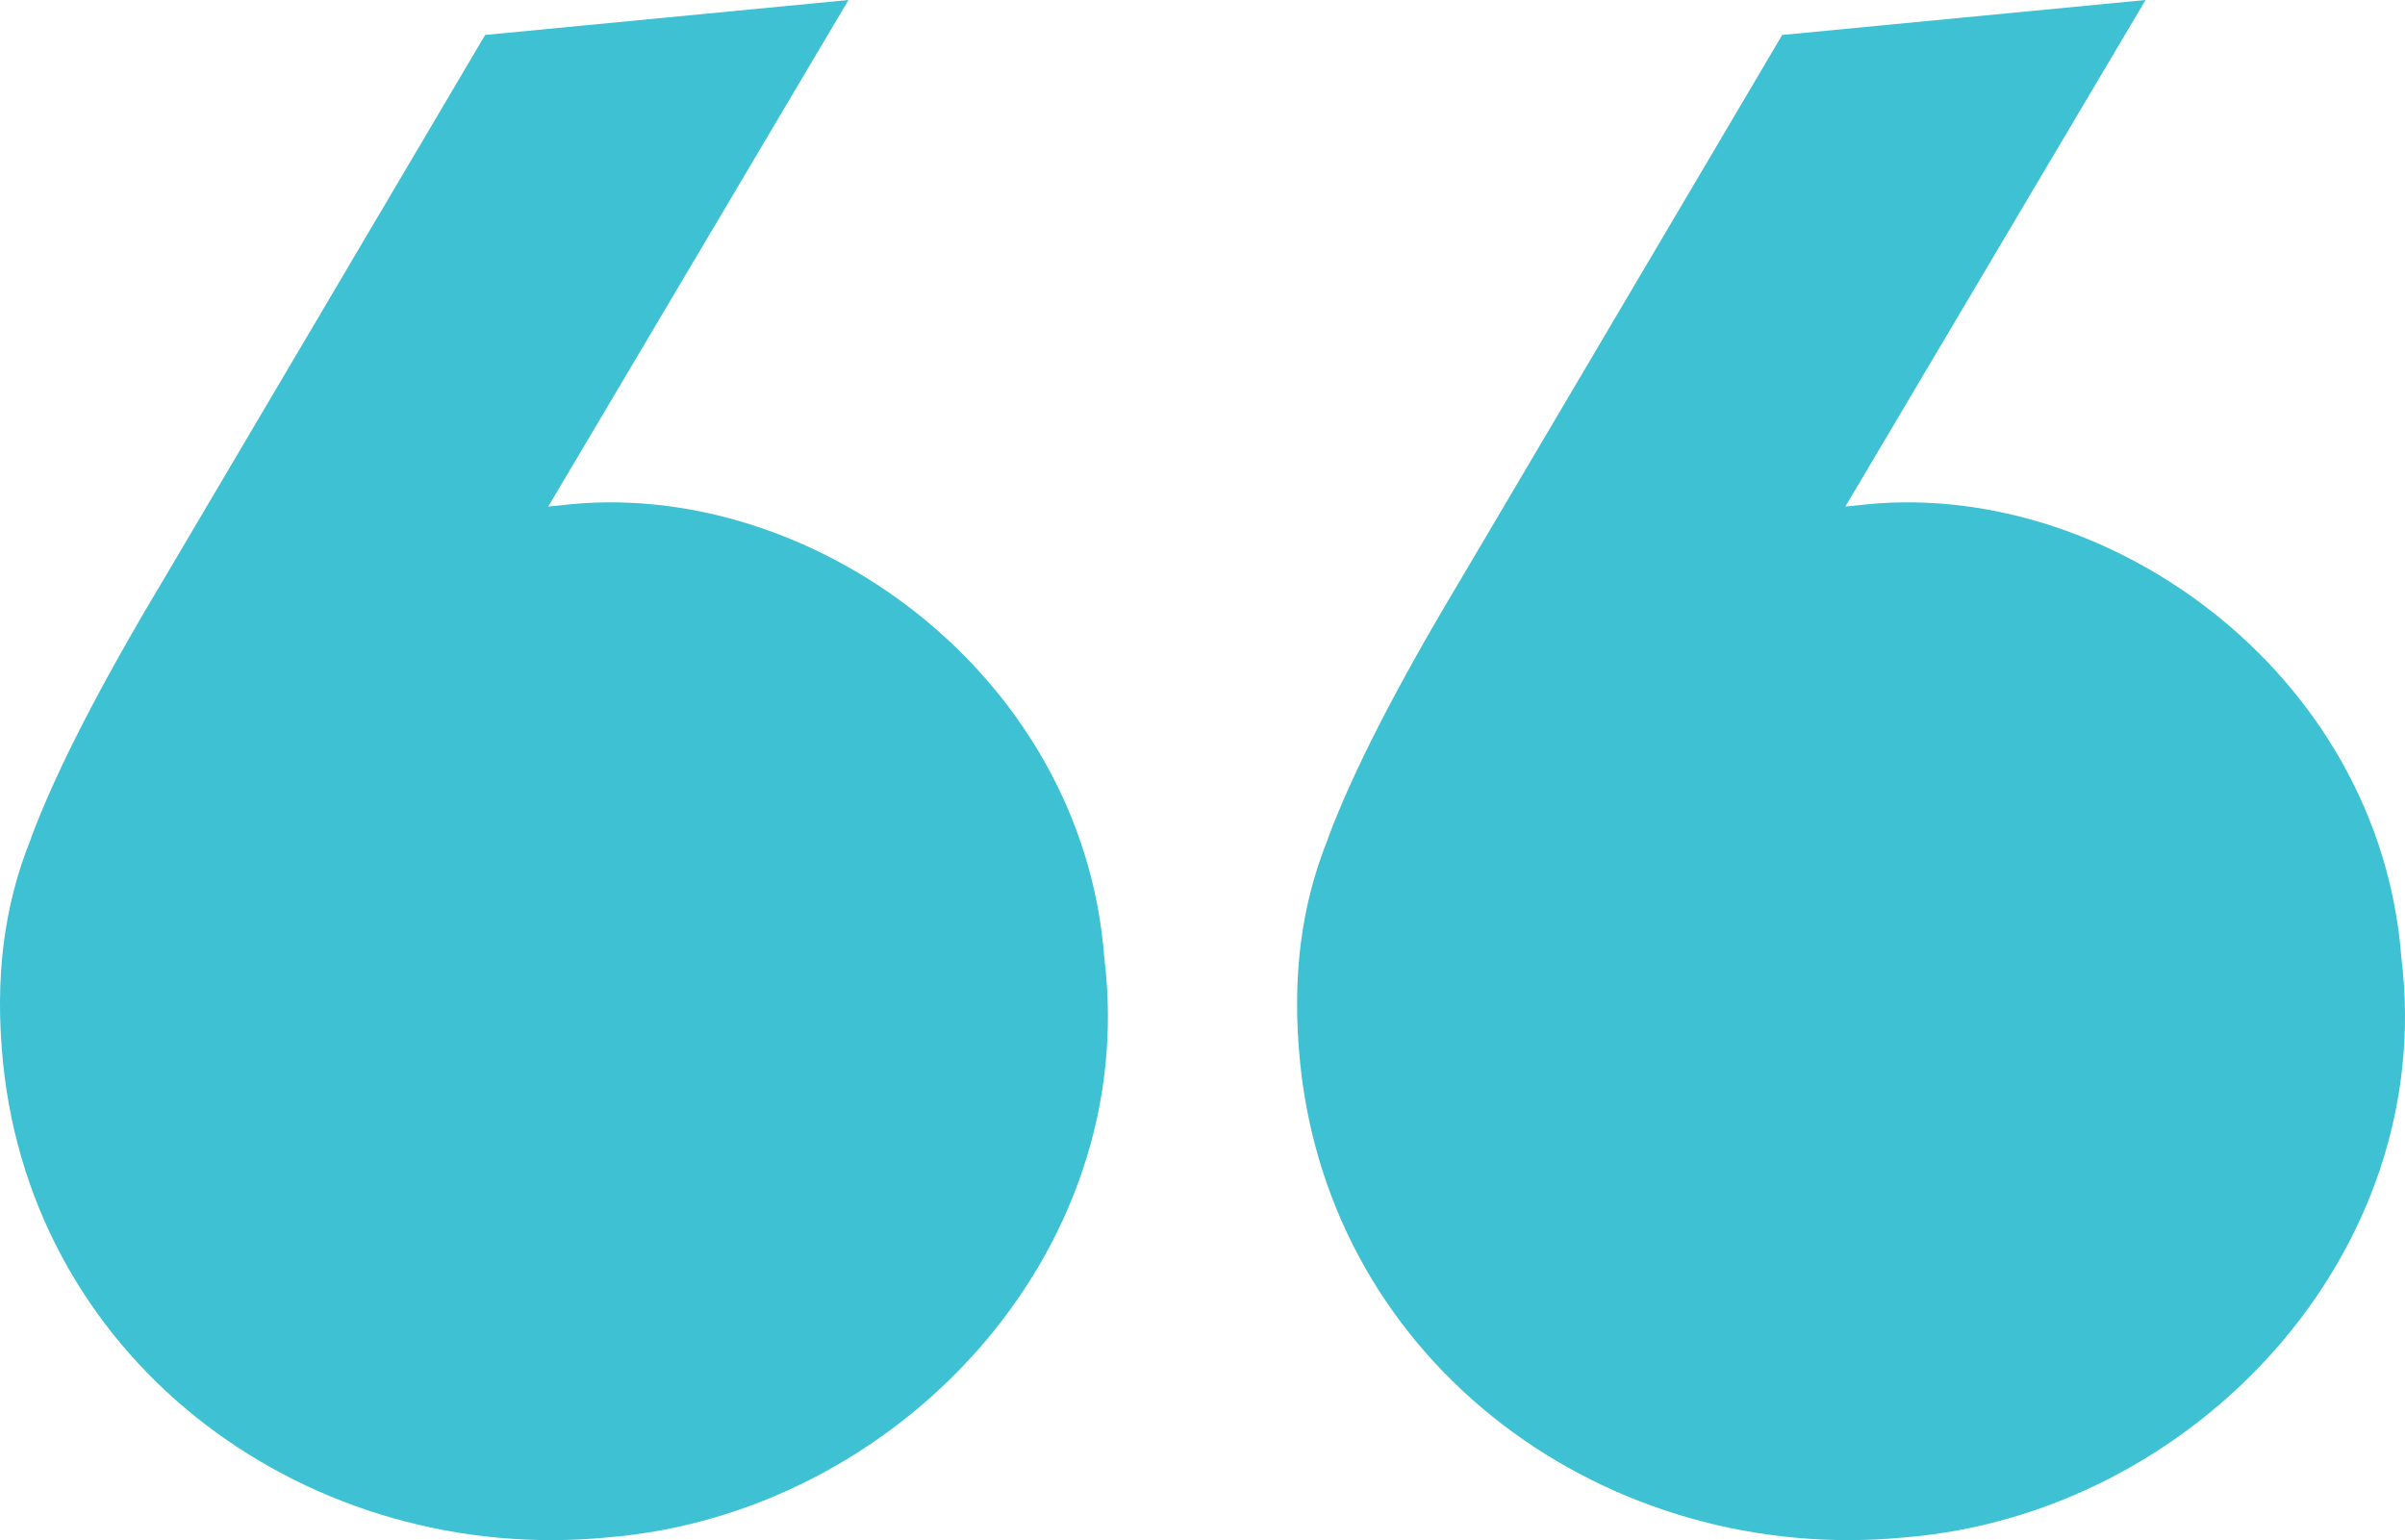
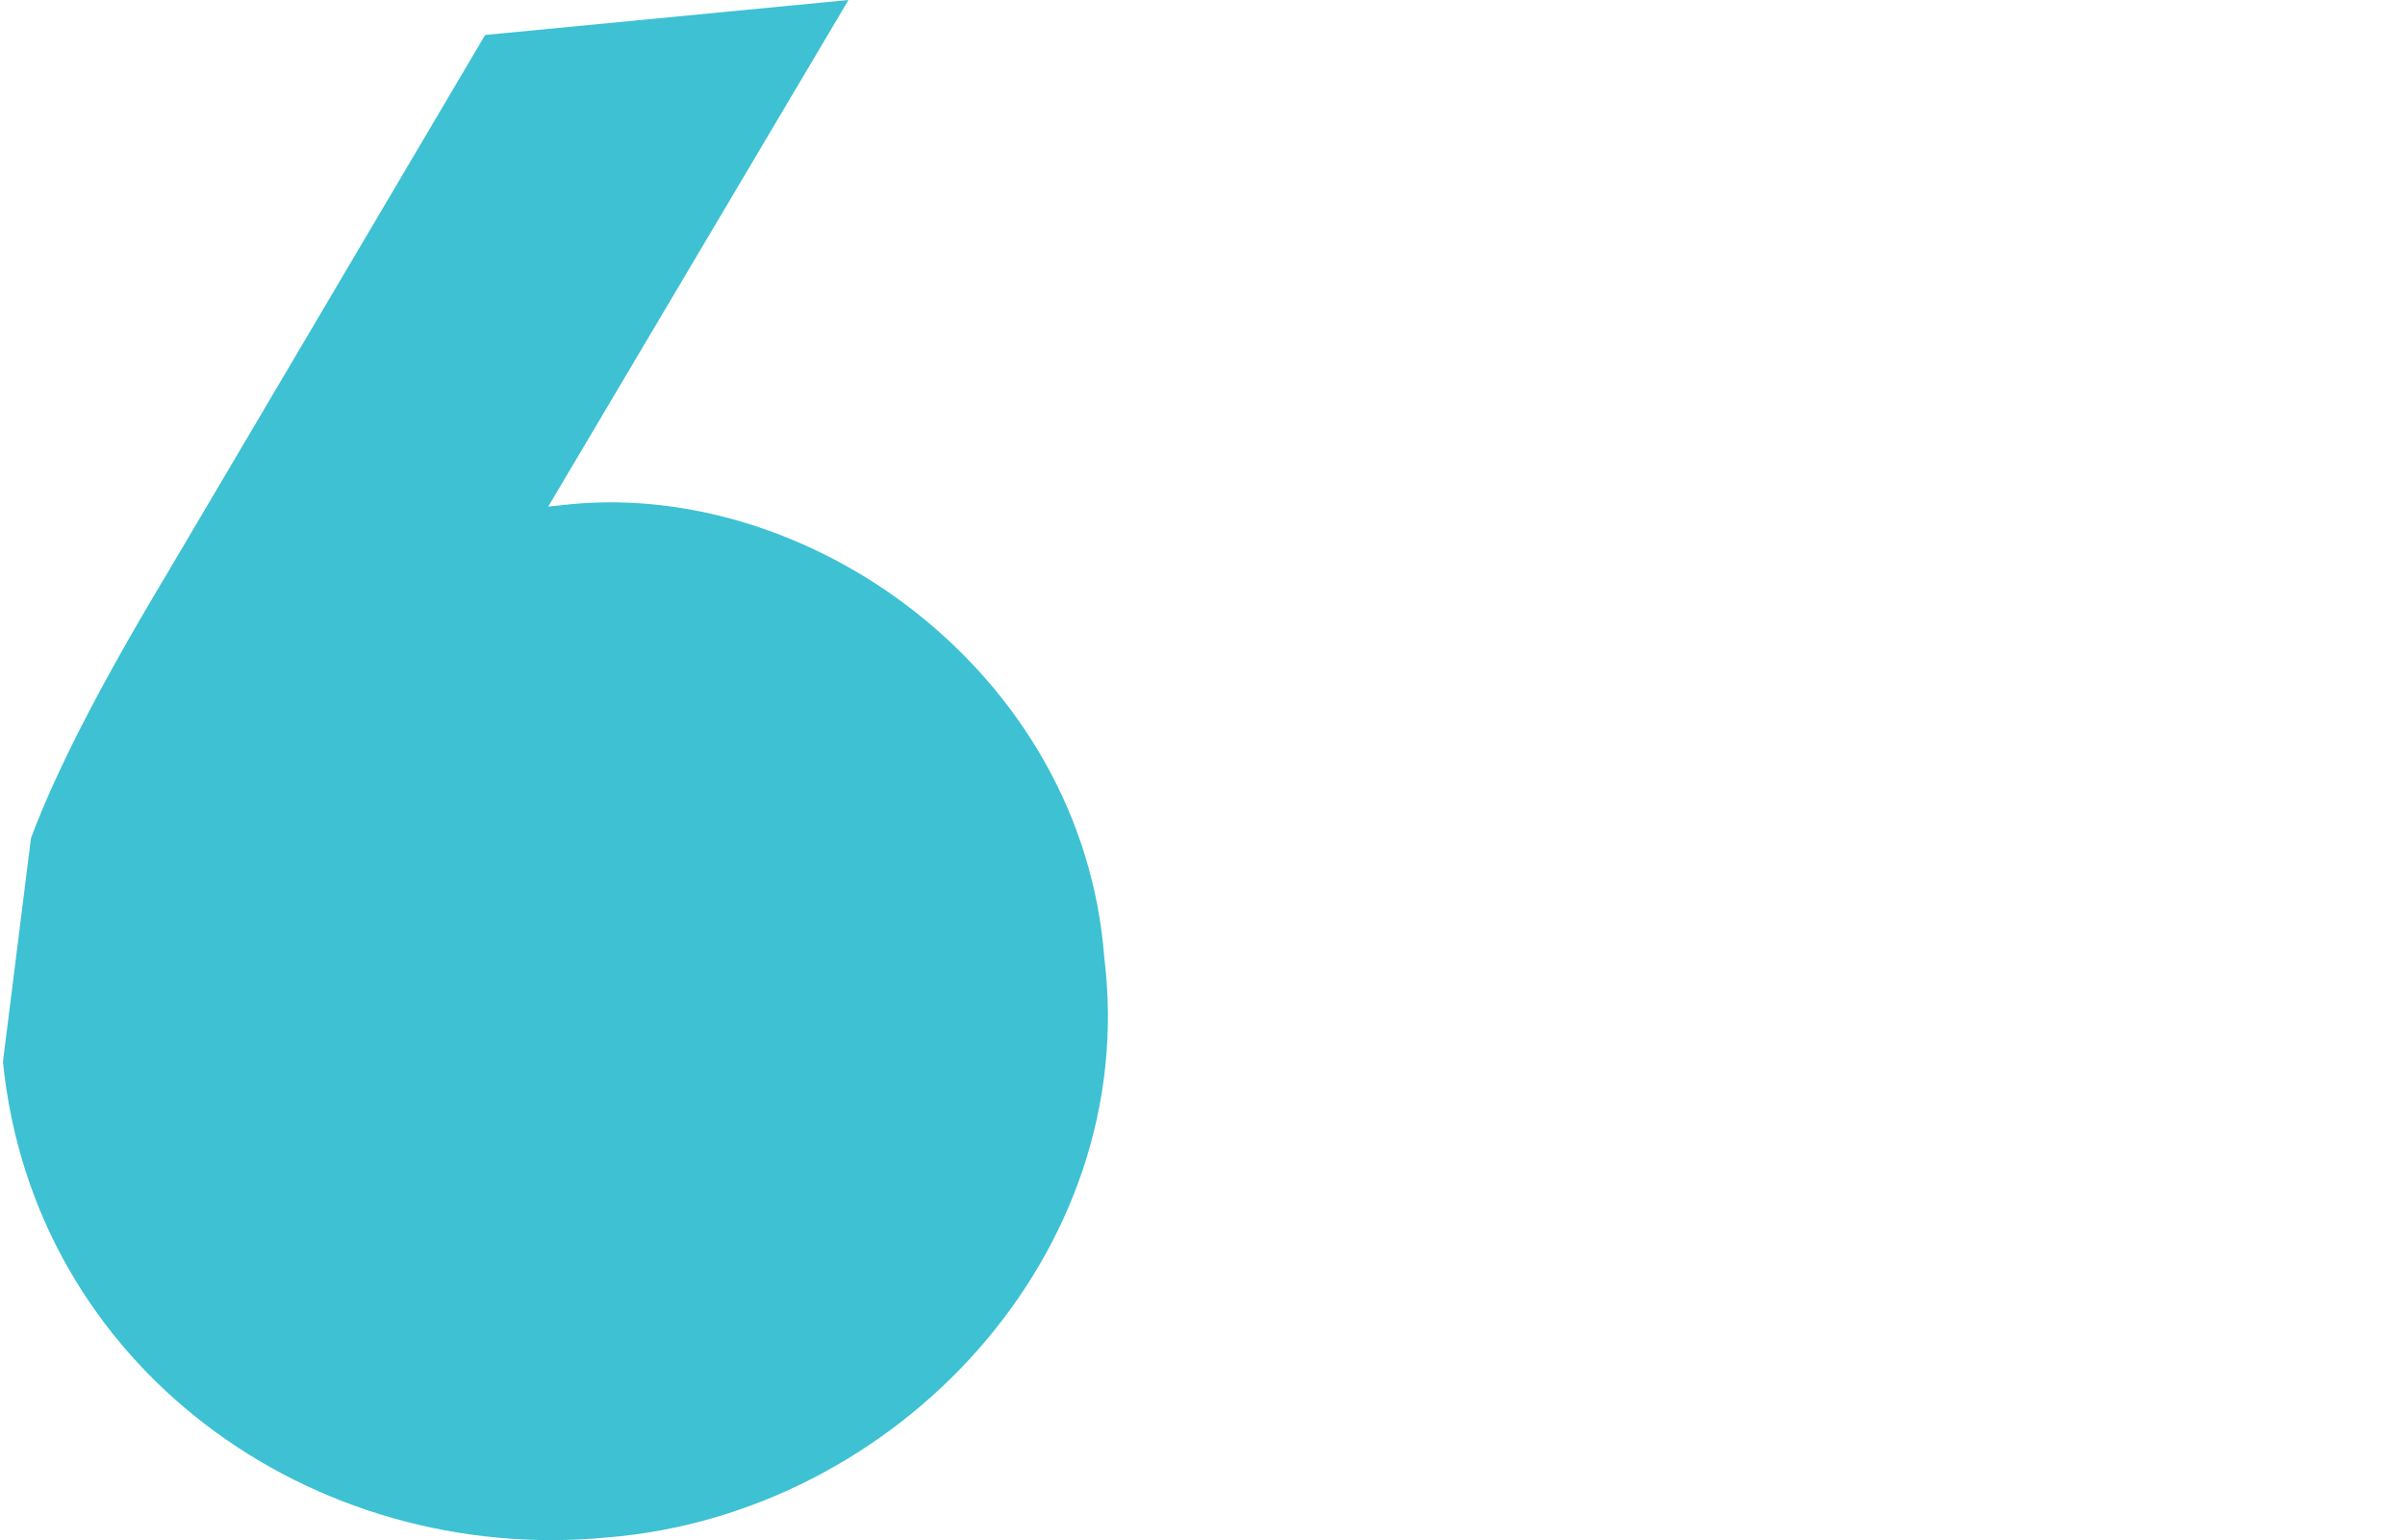
<svg xmlns="http://www.w3.org/2000/svg" width="89" height="57" viewBox="0 0 89 57" fill="none">
-   <path d="M1.147 31.017C2.084 28.509 3.718 25.349 6.049 21.456L17.953 1.294L31.399 0L20.288 18.749L20.706 18.707C29.837 17.578 40.063 24.848 40.866 35.448C42.216 46.408 33.167 56.035 22.479 56.9C11.556 57.953 1.238 50.608 0.109 39.294C-0.194 36.237 0.128 33.54 1.152 31.022" fill="#3DC1D3" />
-   <path d="M49.147 31.017C50.084 28.509 51.718 25.349 54.049 21.456L65.953 1.294L79.399 0L68.288 18.749L68.706 18.707C77.837 17.578 88.063 24.848 88.866 35.448C90.216 46.408 81.167 56.035 70.479 56.9C59.556 57.953 49.238 50.608 48.109 39.294C47.806 36.237 48.128 33.54 49.152 31.022" fill="#3DC1D3" />
+   <path d="M1.147 31.017C2.084 28.509 3.718 25.349 6.049 21.456L17.953 1.294L31.399 0L20.288 18.749L20.706 18.707C29.837 17.578 40.063 24.848 40.866 35.448C42.216 46.408 33.167 56.035 22.479 56.9C11.556 57.953 1.238 50.608 0.109 39.294" fill="#3DC1D3" />
</svg>